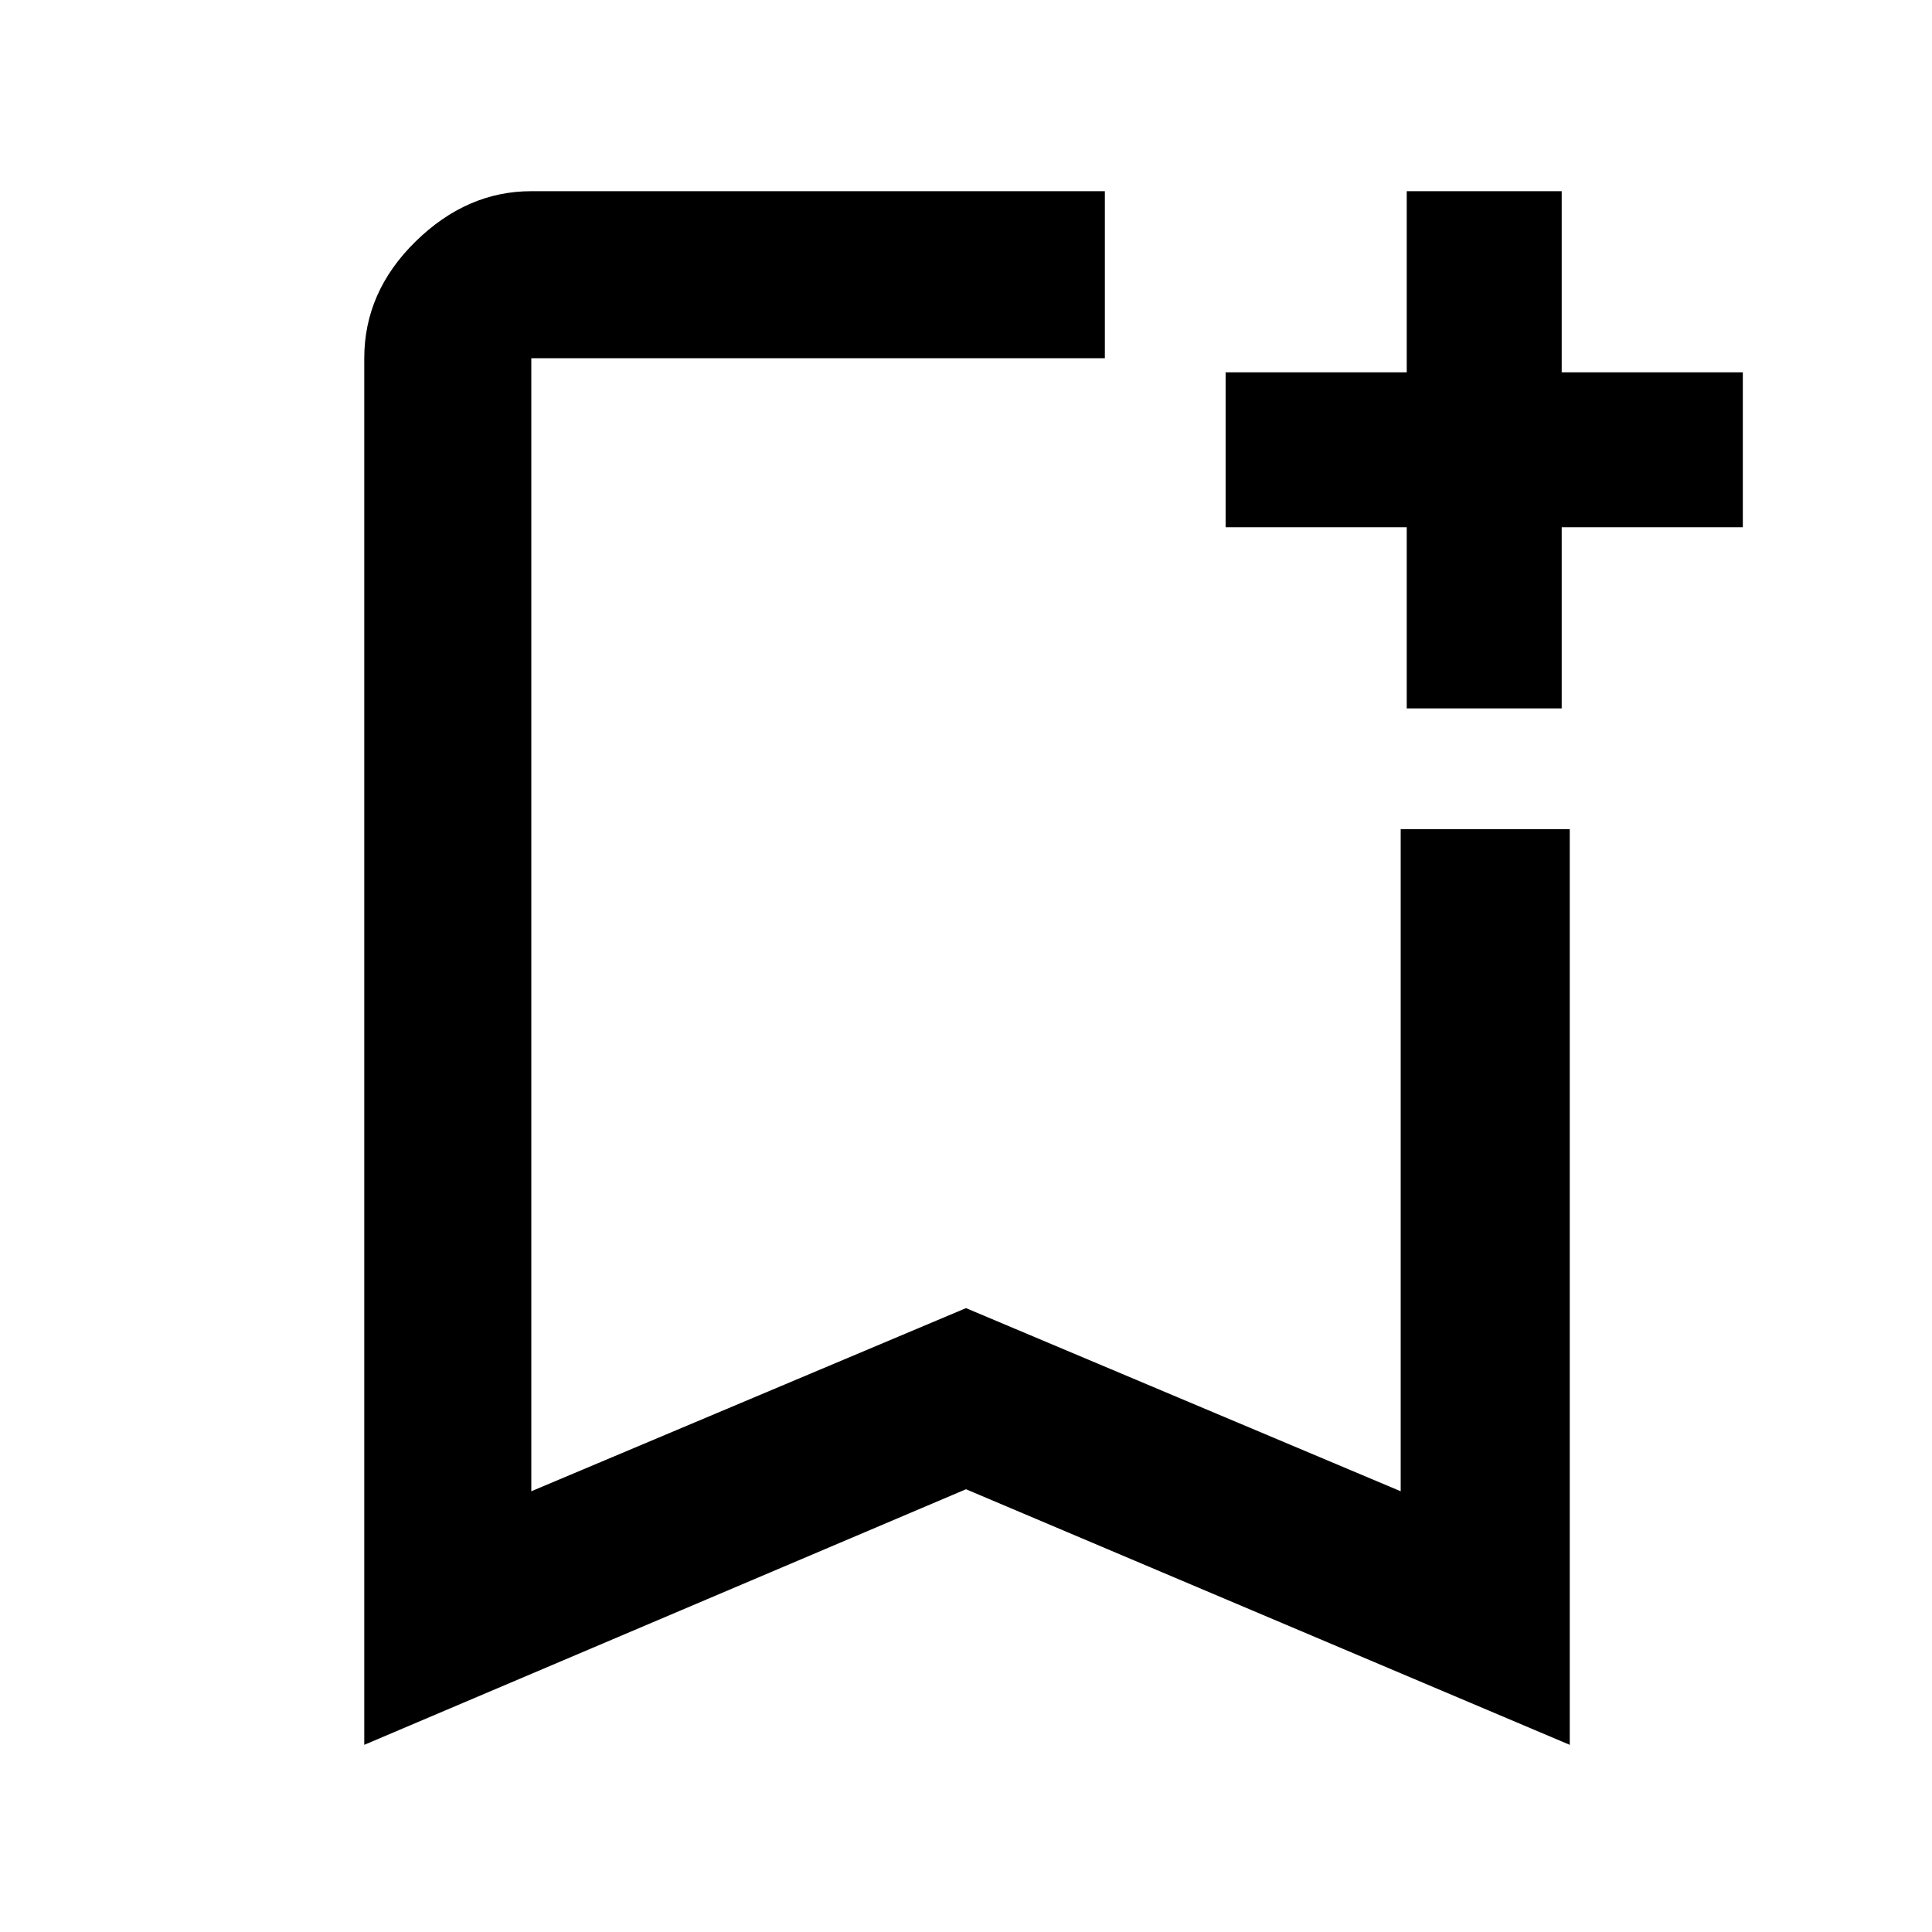
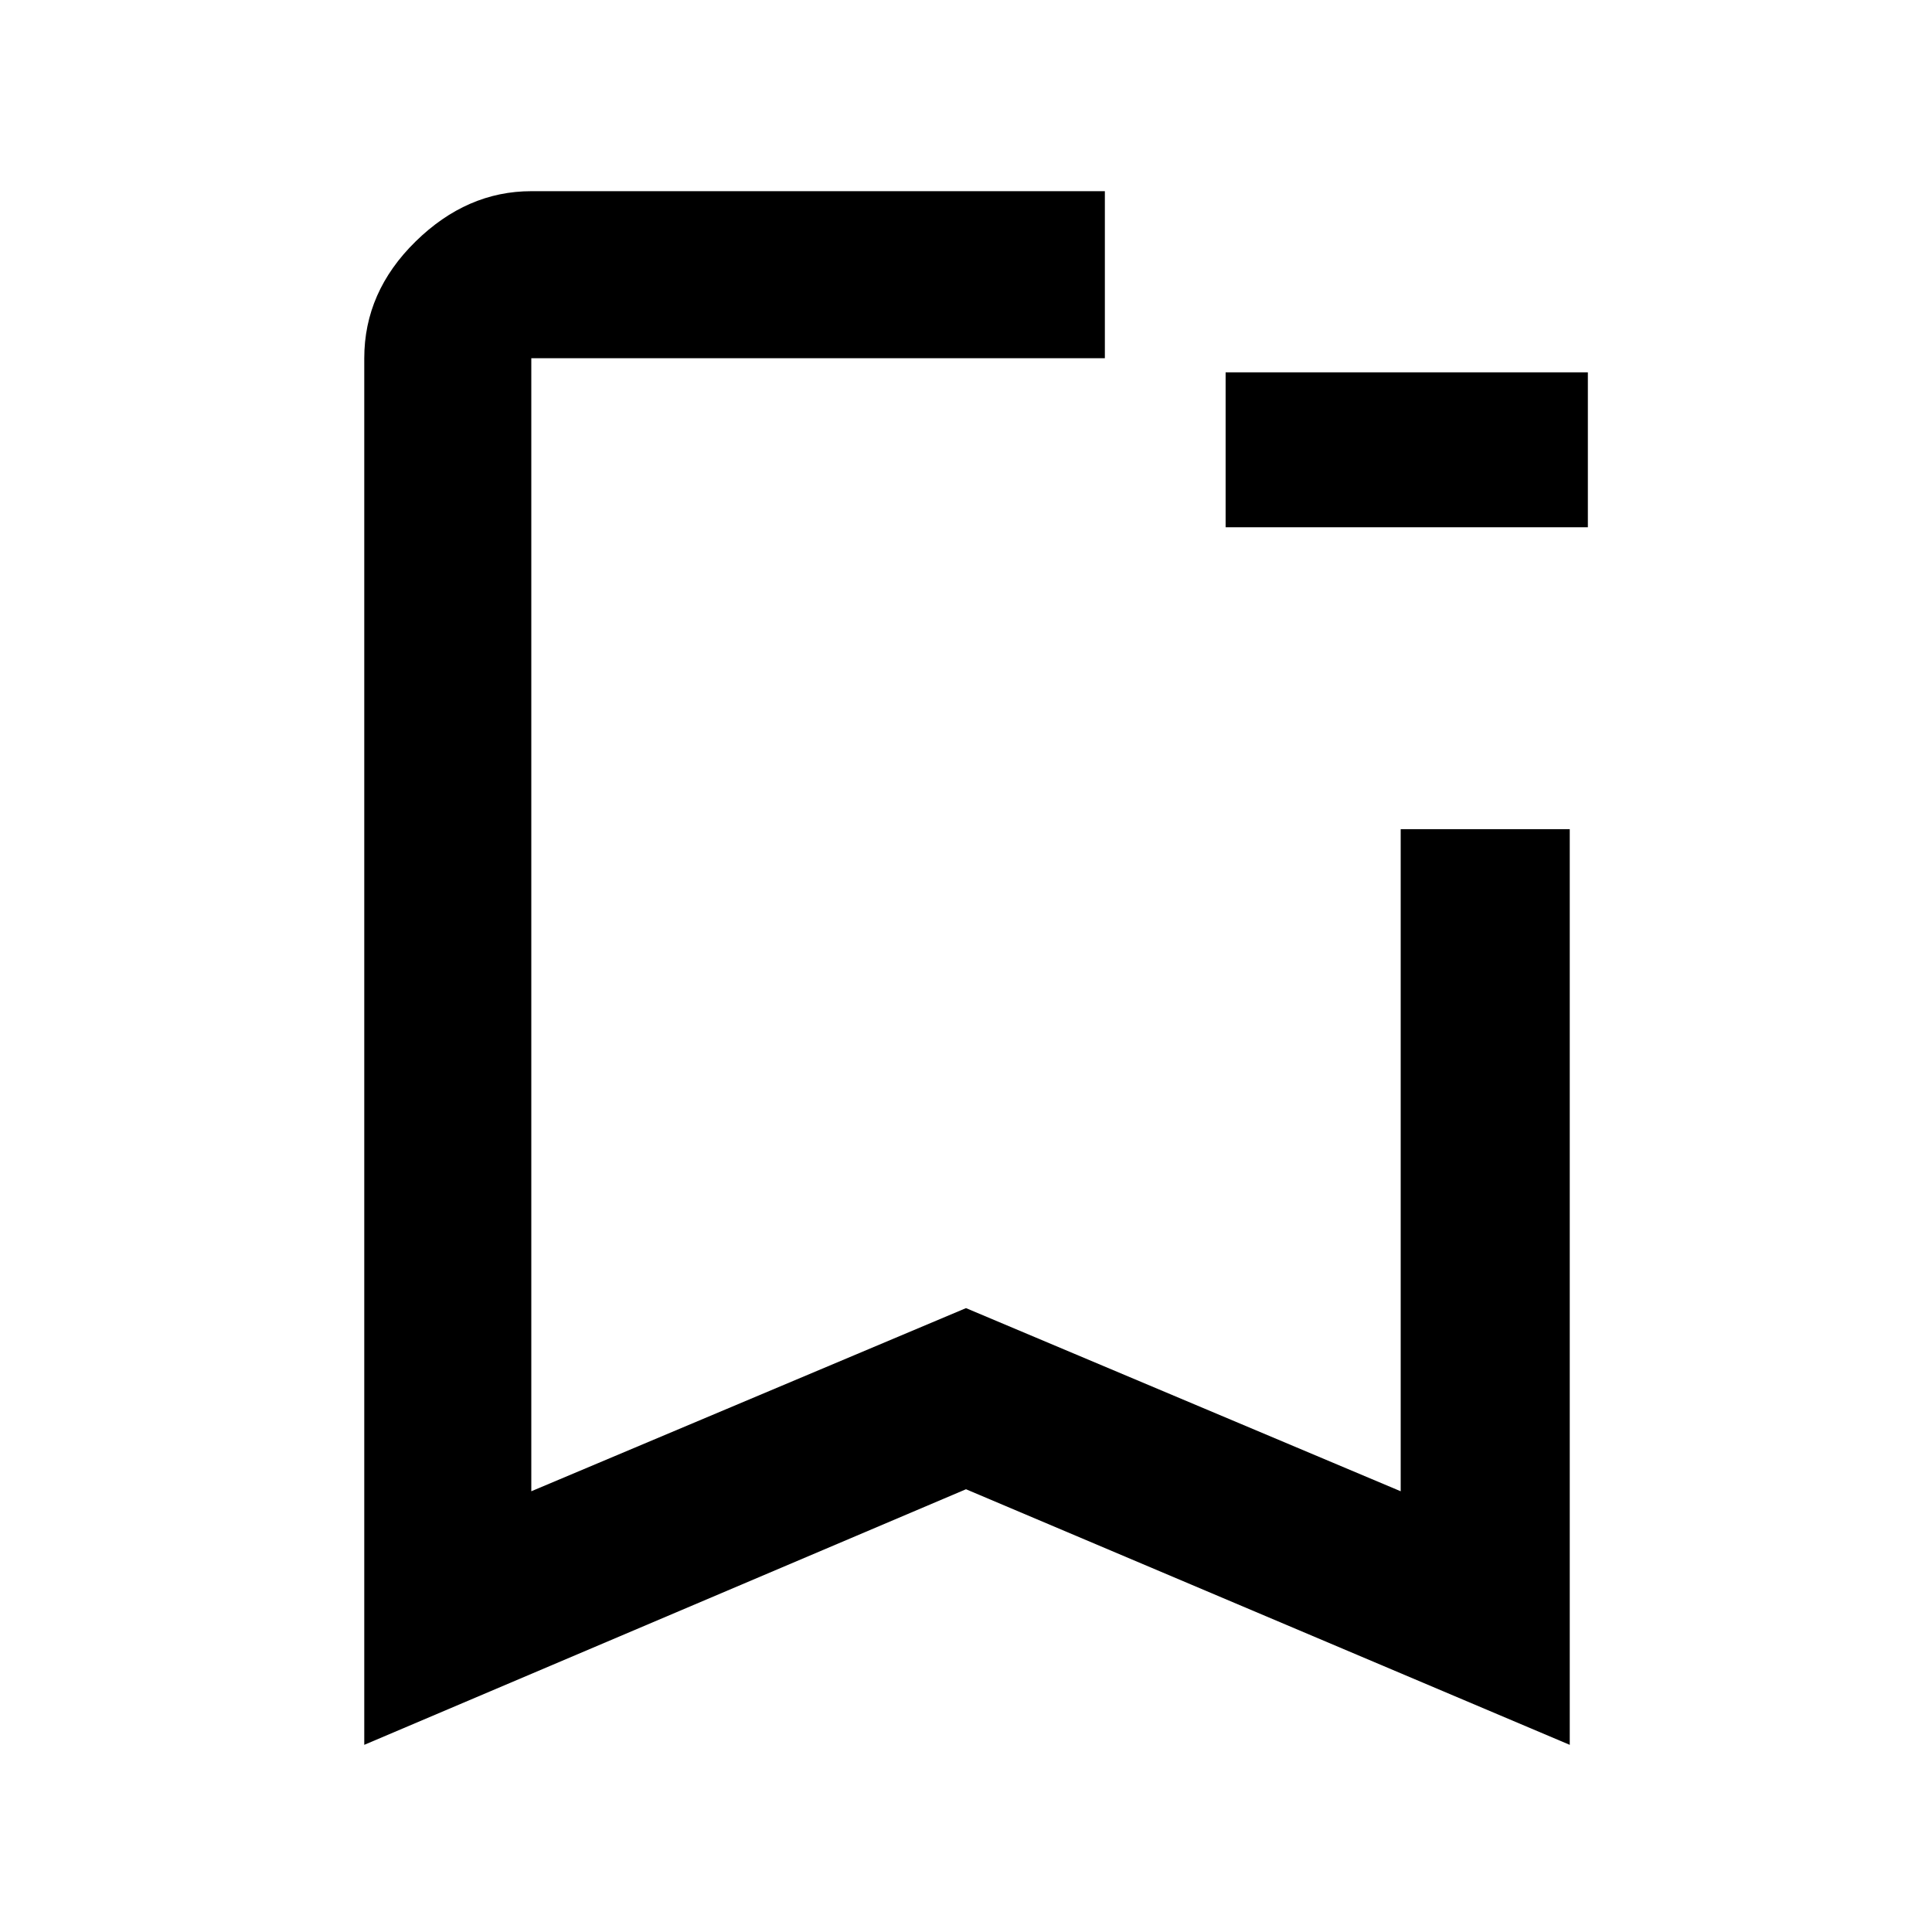
<svg xmlns="http://www.w3.org/2000/svg" height="48" width="48">
-   <path d="M9.05 43.35V8.9q0-1.65 1.275-2.9T13.2 4.75h14.25V8.9H13.2v28.15L24 32.5l10.8 4.55V20.6H39v22.75L24 37ZM13.2 8.9h14.25H24Zm21.75 8.7v-4.5h-4.5V9.25h4.5v-4.5h3.85v4.5h4.5v3.85h-4.5v4.5Z" />
+   <path d="M9.05 43.35V8.9q0-1.65 1.275-2.9T13.2 4.75h14.25V8.9H13.2v28.15L24 32.5l10.8 4.55V20.6H39v22.75L24 37ZM13.2 8.9h14.25H24Zm21.75 8.7v-4.5h-4.5V9.25h4.5v-4.5v4.5h4.5v3.85h-4.5v4.5Z" />
</svg>